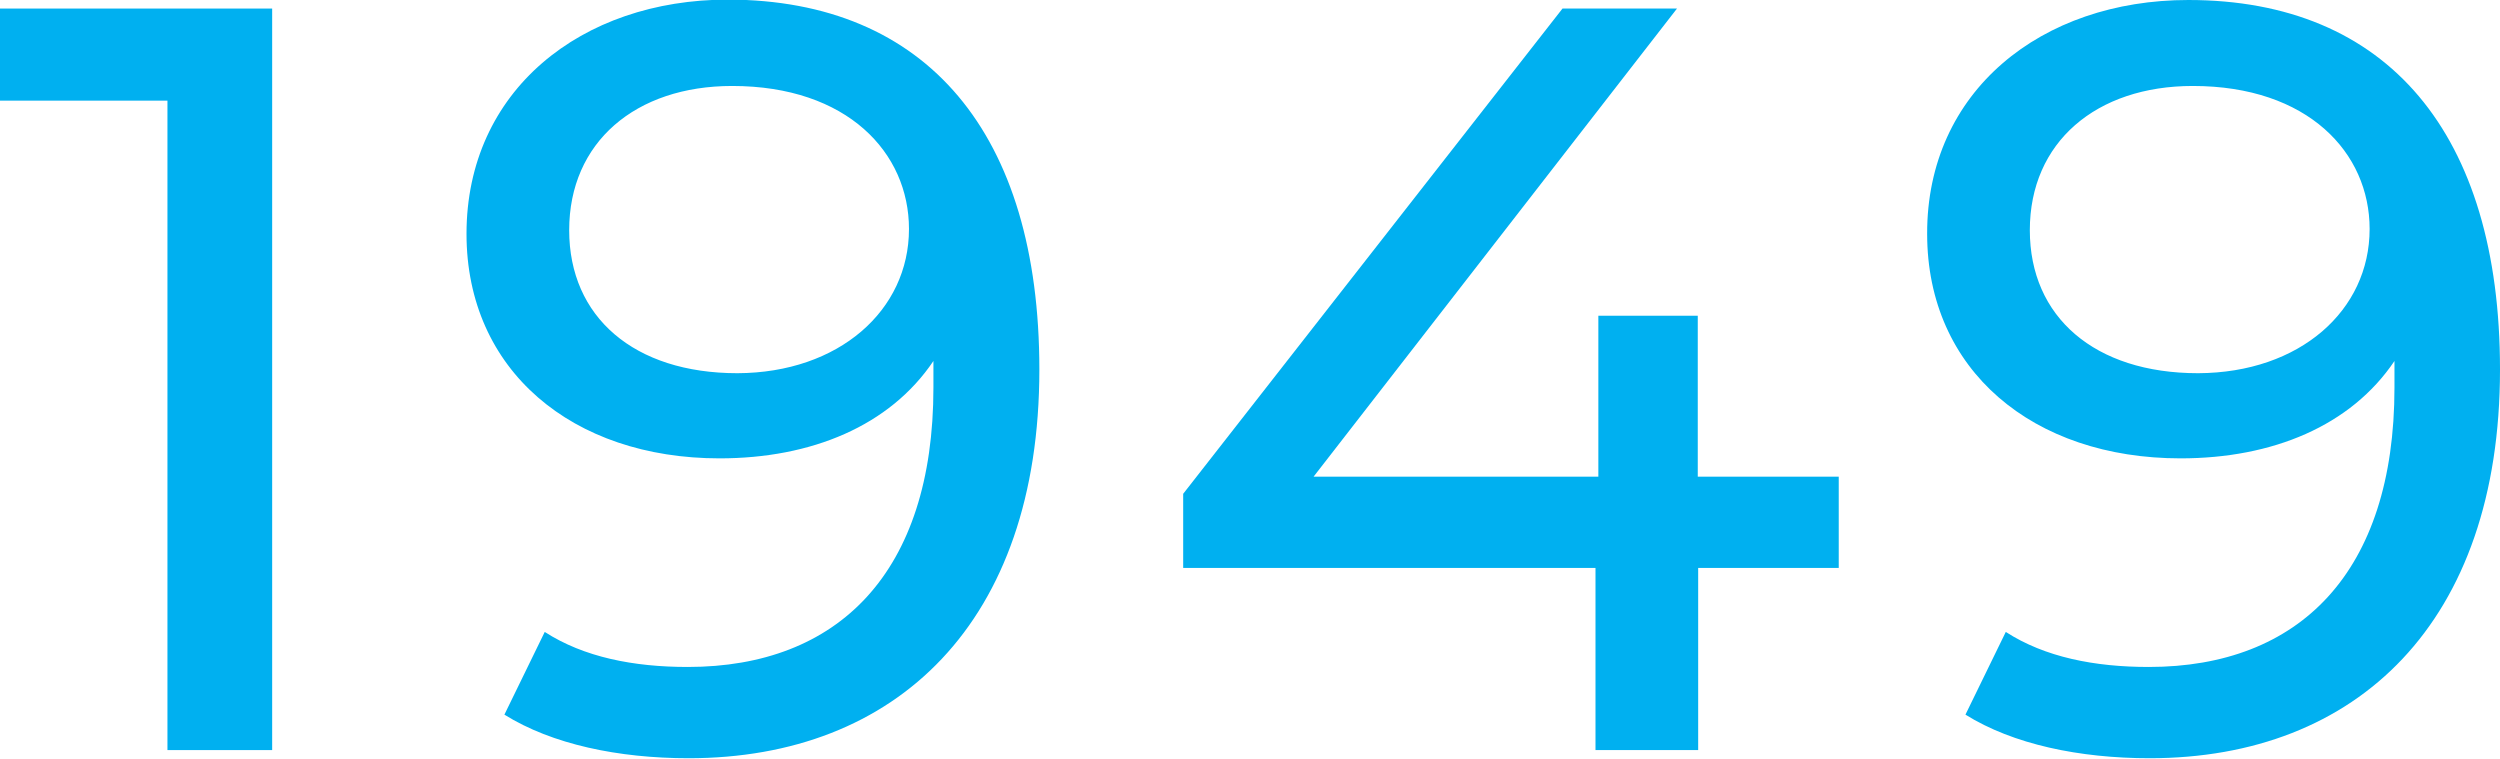
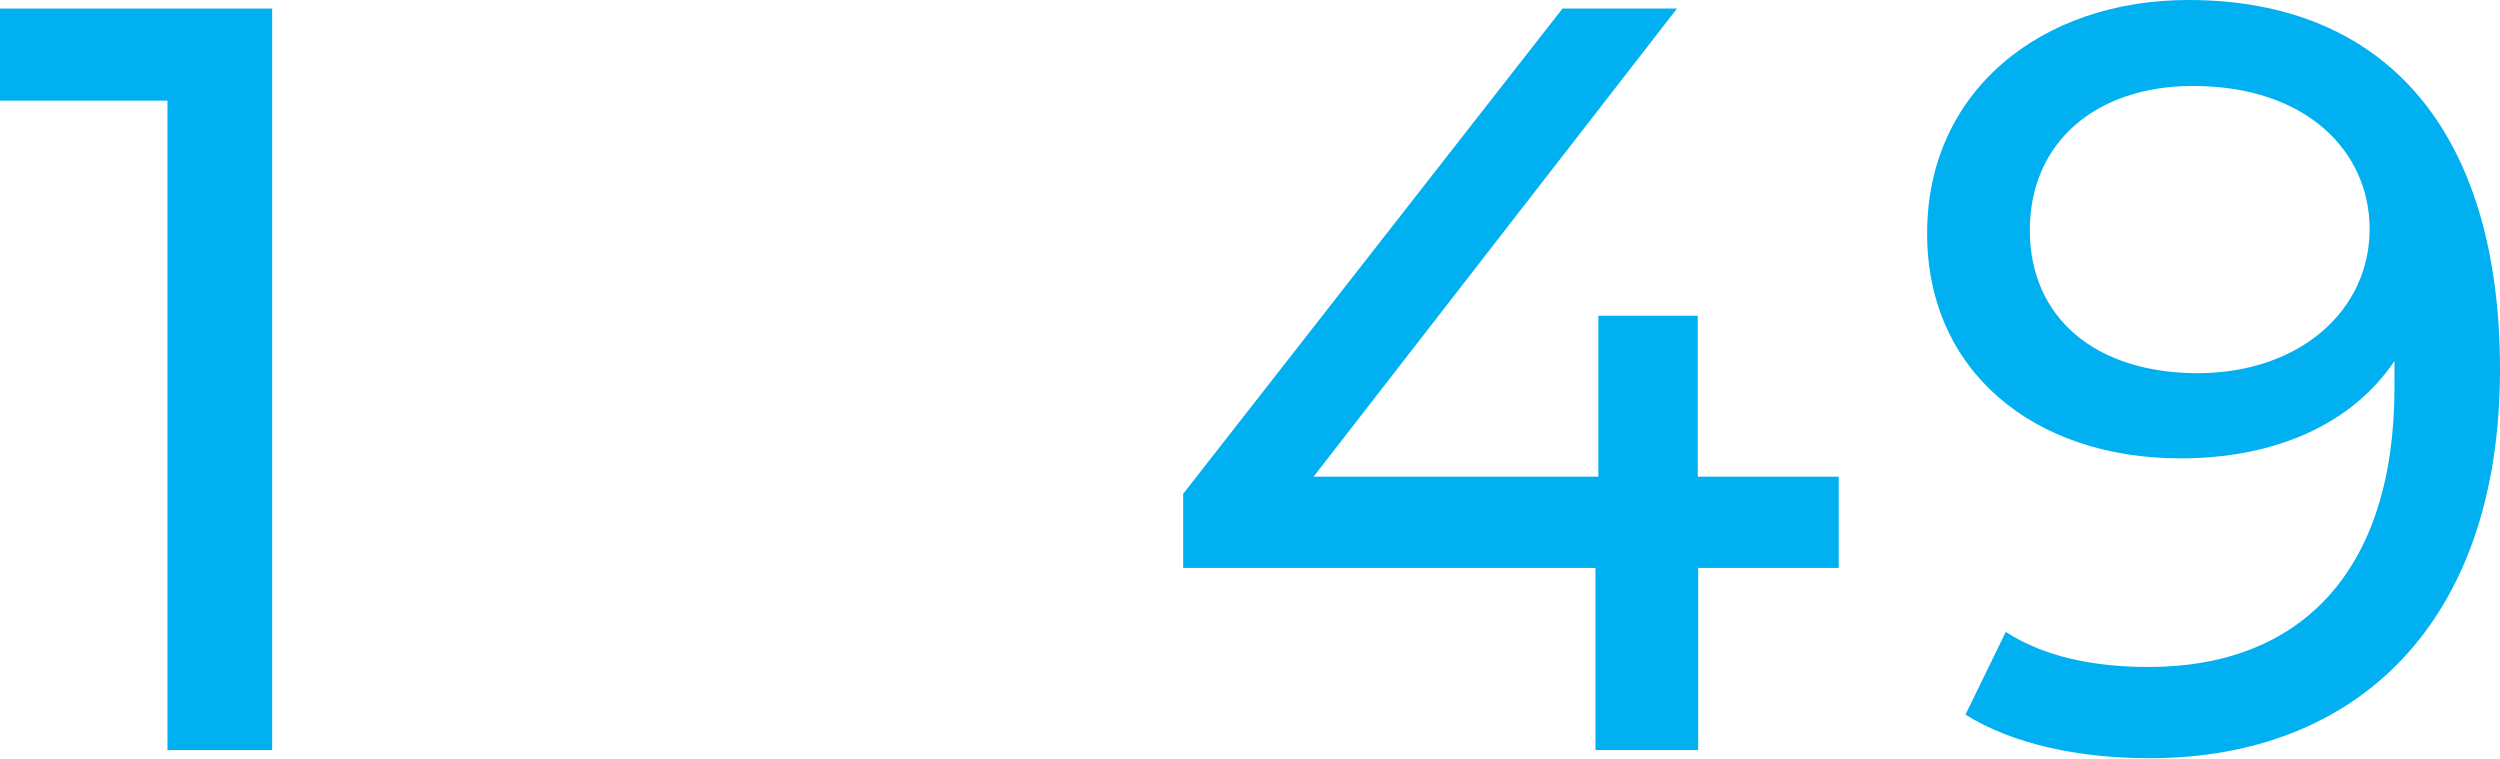
<svg xmlns="http://www.w3.org/2000/svg" version="1.1" id="レイヤー_1" x="0px" y="0px" viewBox="0 0 613.6 186.2" style="enable-background:new 0 0 613.6 186.2;" xml:space="preserve">
  <style type="text/css">
	.st0{fill:#00B0F0;}
</style>
  <g id="レイヤー_2_00000158028058077221780260000007400299881780113283_">
    <g id="歴史">
      <path class="st0" d="M66.8,2.1v182H41.1V24.7H0V2.1H66.8z" />
-       <path class="st0" d="M255.1,90.7c0,62.1-35.1,95.4-86.1,95.4c-17.2,0-33.5-3.4-45.2-10.7l9.9-20.3c9.6,6.2,21.8,8.6,35.1,8.6    c36.9,0,60.3-23.1,60.3-68.6v-6.5c-10.7,15.9-29.9,23.9-52.5,23.9c-36.1,0-62.1-21.6-62.1-55.1c0-35.1,28.1-57.5,64.2-57.5    C227.5,0,255.1,32.8,255.1,90.7z M223.1,56.2c0-18.7-15.1-35.1-43.4-35.1c-23.7,0-40,13.8-40,35.4c0,21.3,15.9,35.1,41.3,35.1    C205.9,91.5,223.1,76.2,223.1,56.2L223.1,56.2z" />
      <path class="st0" d="M451.4,139.4h-34.6v44.7h-25.2v-44.7H290.4v-18.2L383.5,2.1h28.1L322.4,117h69.9V77.5h24.4V117h34.6V139.4z" />
      <path class="st0" d="M613.6,90.7c0,62.1-35.1,95.4-86,95.4c-17.2,0-33.5-3.4-45.2-10.7l9.9-20.3c9.6,6.2,21.8,8.6,35.1,8.6    c36.9,0,60.3-23.1,60.3-68.6v-6.5c-10.7,15.9-29.9,23.9-52.5,23.9c-36.2,0-62.2-21.6-62.2-55.1C472.9,22.4,501,0,537.1,0    C586,0,613.6,32.8,613.6,90.7z M581.6,56.2c0-18.7-15.1-35.1-43.4-35.1c-23.7,0-40,13.8-40,35.4c0,21.3,15.9,35.1,41.3,35.1    C564.5,91.5,581.6,76.2,581.6,56.2L581.6,56.2z" />
    </g>
  </g>
</svg>